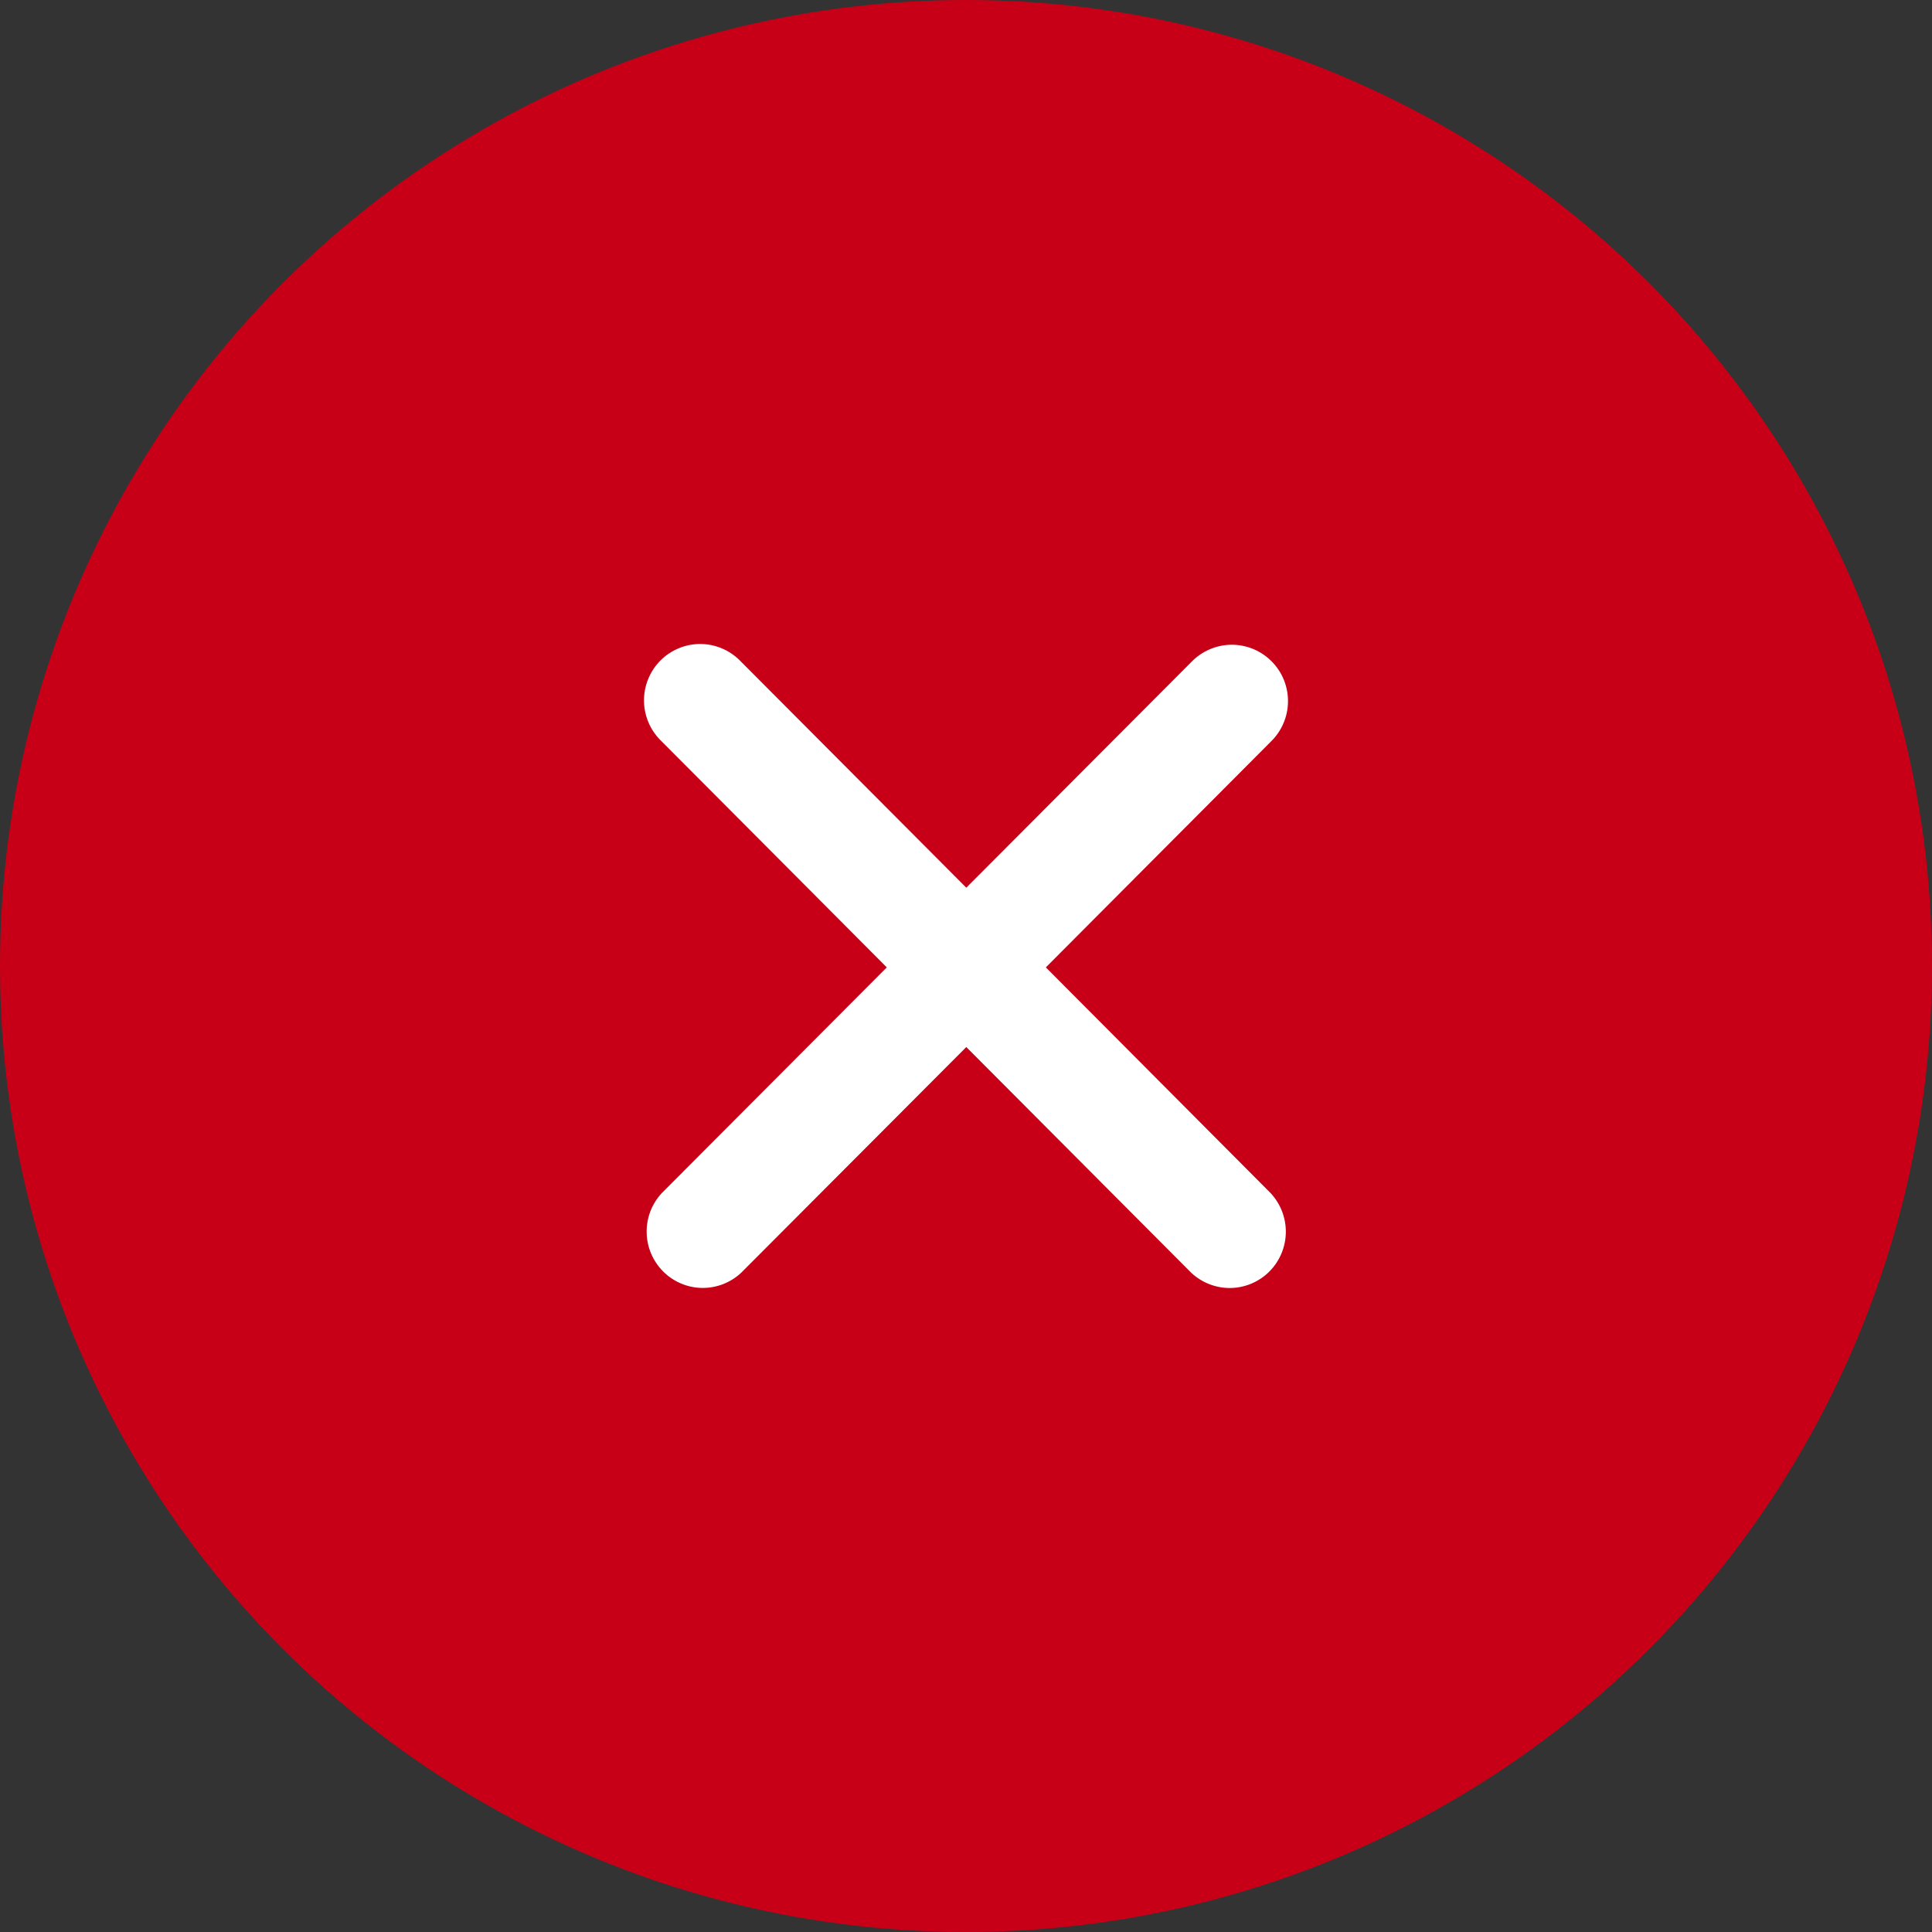
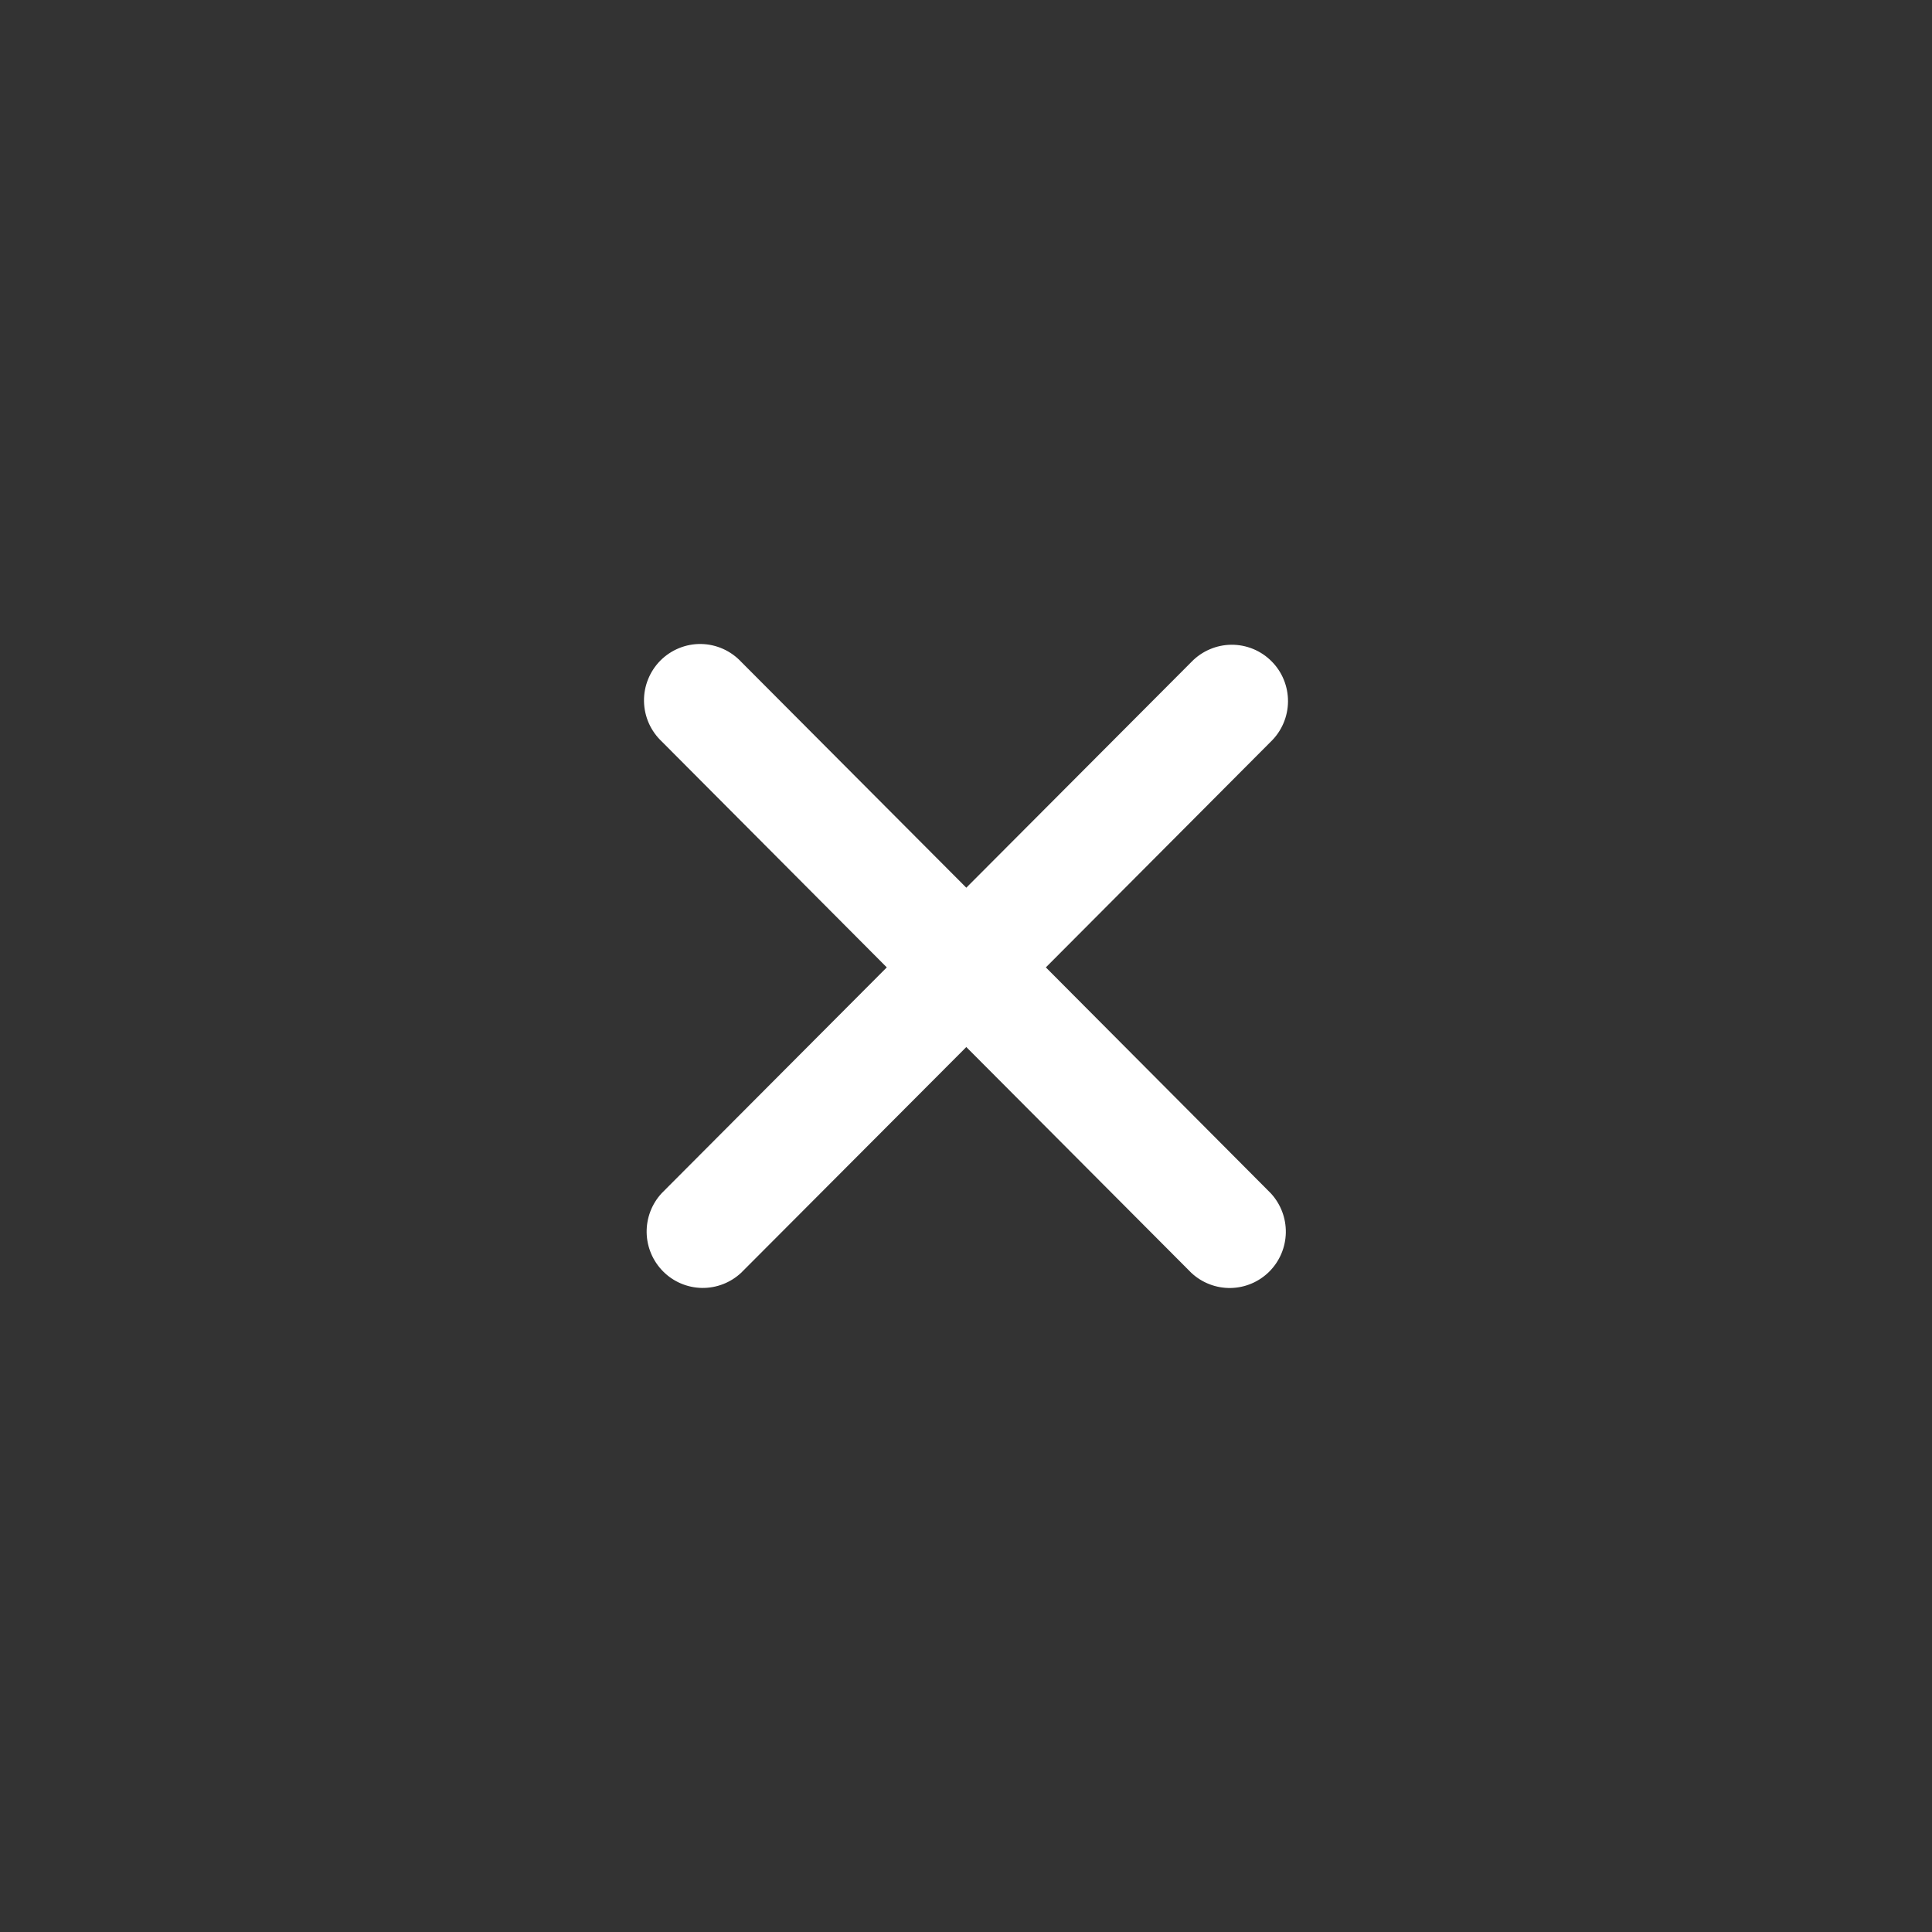
<svg xmlns="http://www.w3.org/2000/svg" width="57" height="57" viewBox="0 0 57 57" fill="none">
  <rect x="0" y="0" width="57" height="57" fill="#333333" stroke="none" />
-   <circle cx="28.5" cy="28.5" r="28.5" fill="#C80017" />
  <path d="M37.493 21.881C37.652 21.728 37.778 21.544 37.865 21.341C37.952 21.139 37.998 20.921 38 20.7C38.002 20.479 37.96 20.26 37.877 20.056C37.794 19.851 37.671 19.666 37.515 19.51C37.36 19.354 37.175 19.23 36.971 19.146C36.767 19.063 36.549 19.02 36.329 19.022C36.109 19.024 35.892 19.07 35.69 19.157C35.487 19.244 35.304 19.37 35.151 19.529L28.509 26.19L21.87 19.529C21.718 19.366 21.535 19.235 21.332 19.144C21.128 19.053 20.909 19.004 20.686 19C20.464 18.996 20.243 19.037 20.037 19.121C19.83 19.205 19.643 19.329 19.485 19.487C19.328 19.645 19.204 19.833 19.121 20.04C19.037 20.247 18.996 20.468 19 20.692C19.004 20.915 19.053 21.135 19.143 21.339C19.234 21.543 19.365 21.726 19.527 21.879L26.163 28.541L19.523 35.202C19.23 35.517 19.071 35.934 19.078 36.365C19.086 36.795 19.26 37.206 19.564 37.511C19.867 37.816 20.277 37.99 20.706 37.998C21.136 38.005 21.551 37.845 21.865 37.552L28.509 30.891L35.149 37.554C35.463 37.847 35.879 38.007 36.308 38C36.737 37.992 37.147 37.818 37.451 37.513C37.754 37.209 37.928 36.798 37.936 36.367C37.943 35.936 37.784 35.52 37.491 35.204L30.856 28.541L37.493 21.881Z" fill="white" />
</svg>